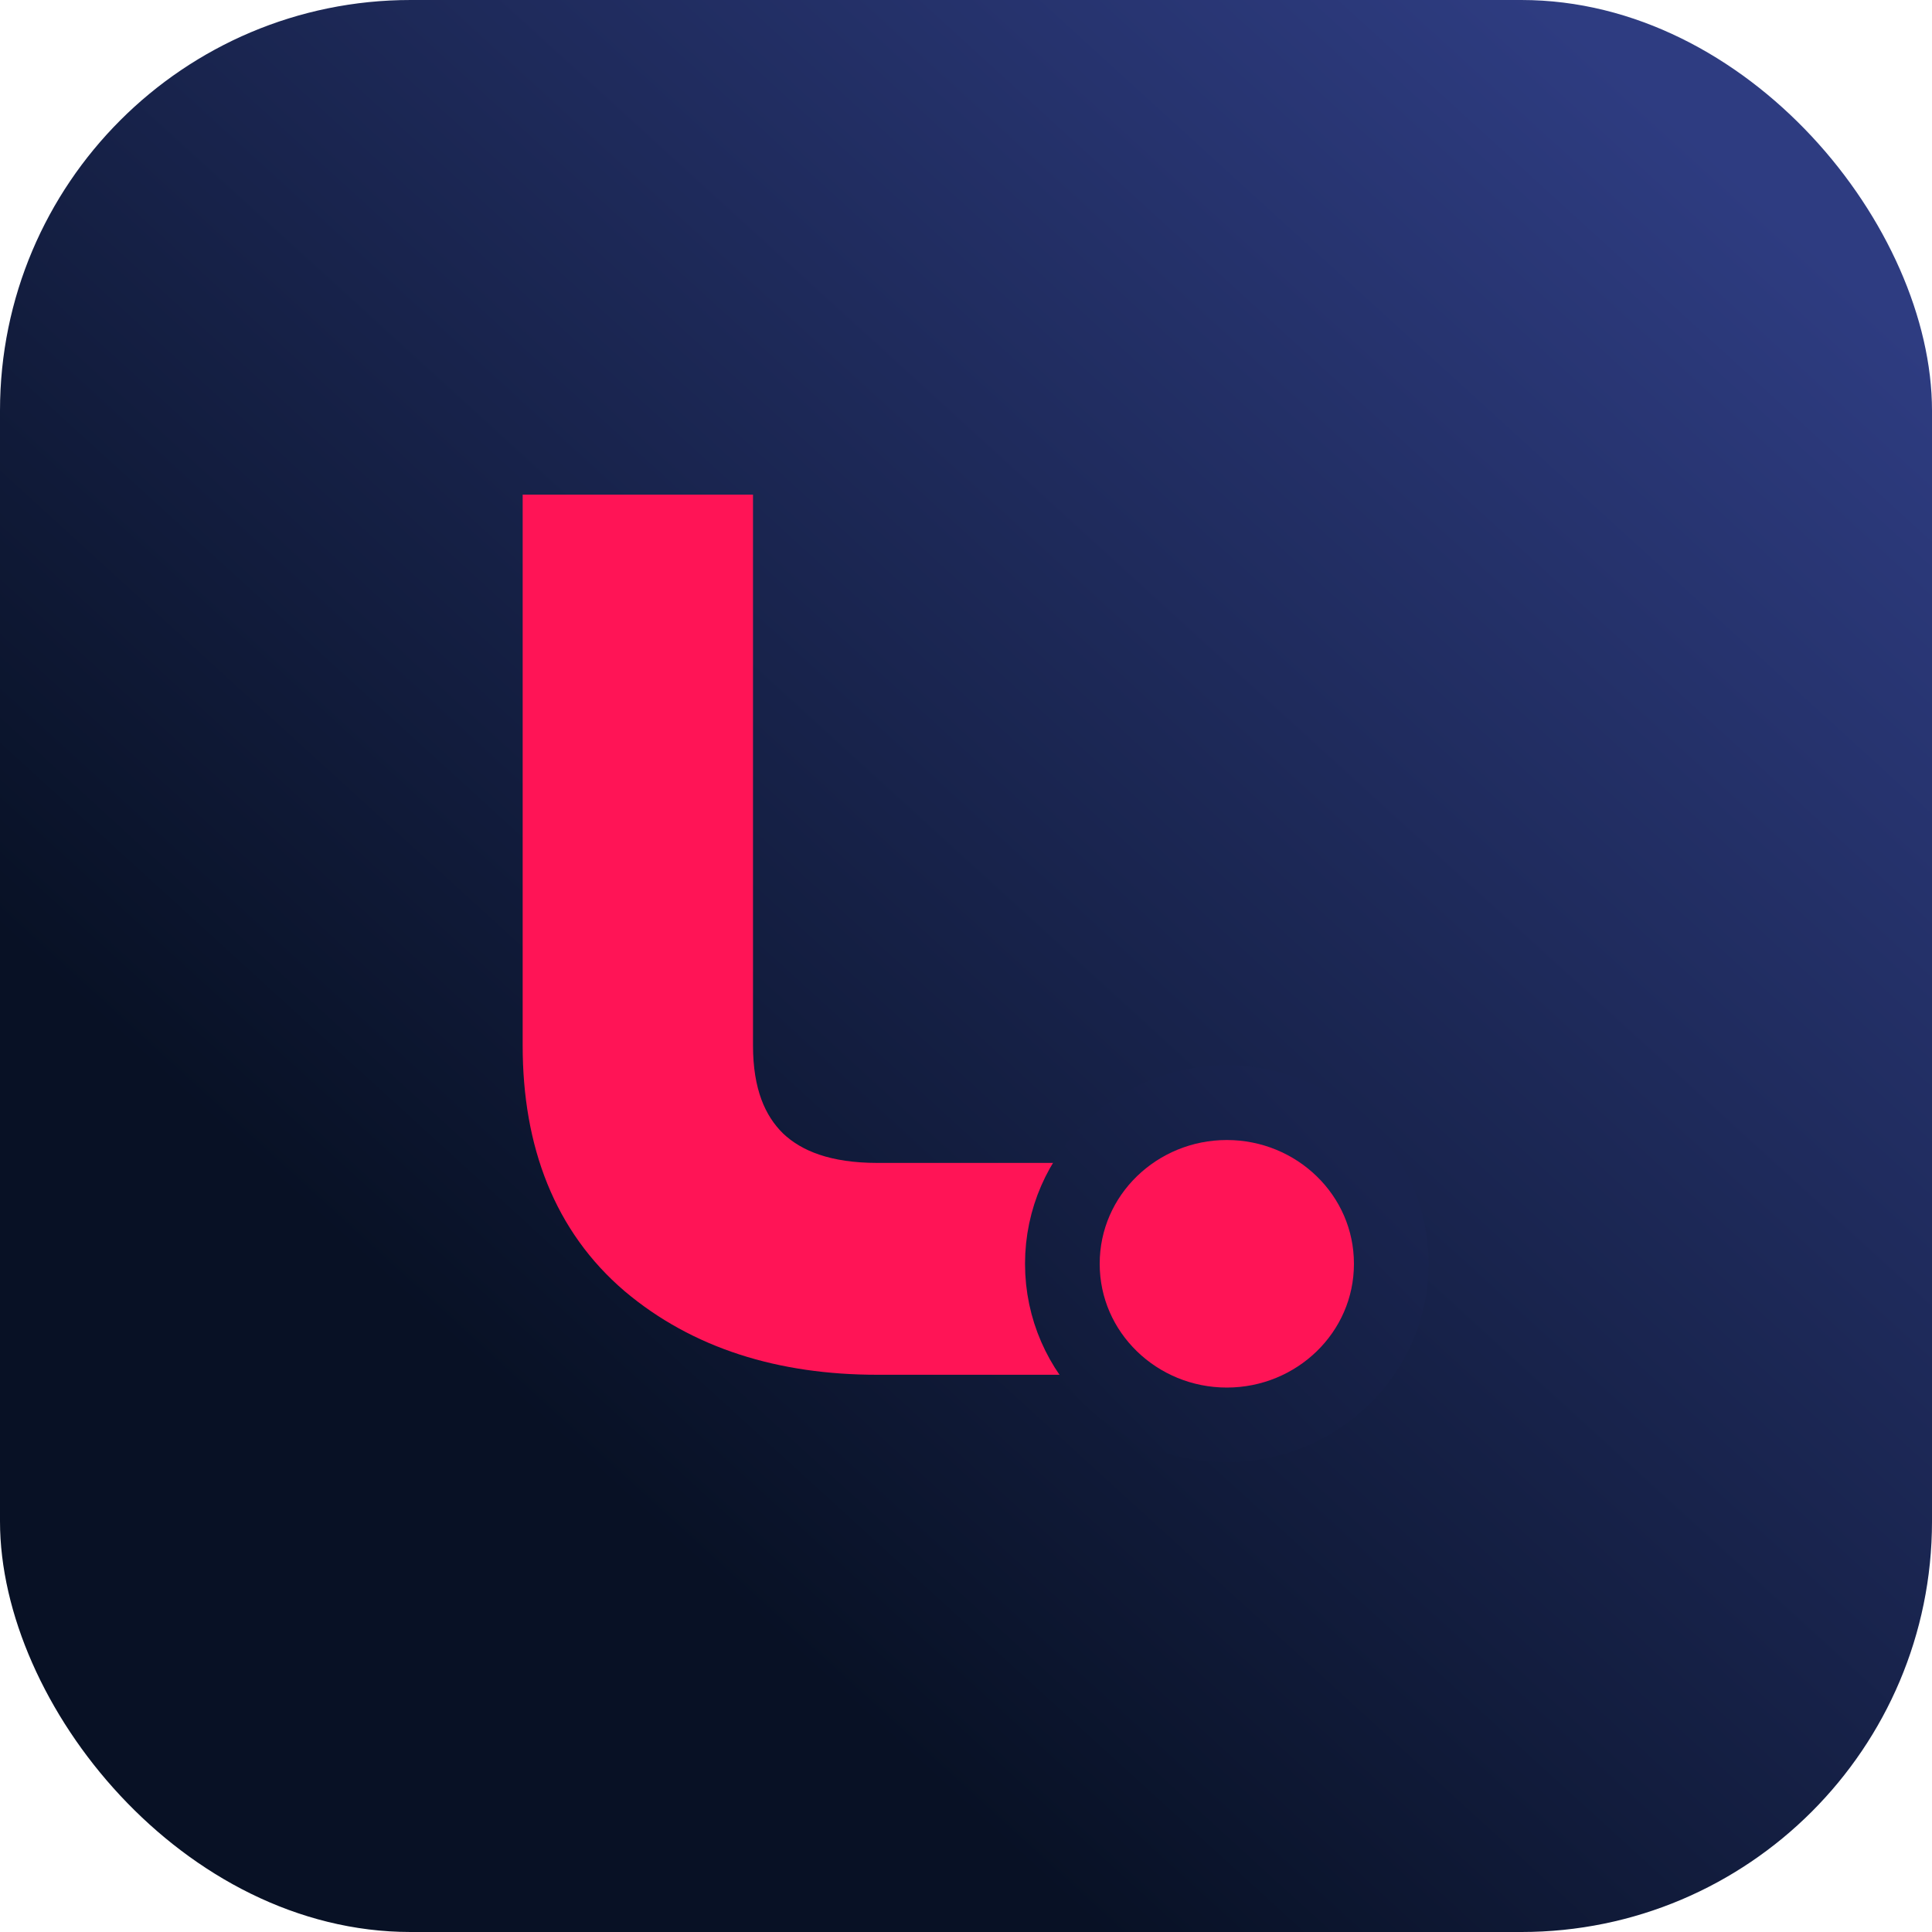
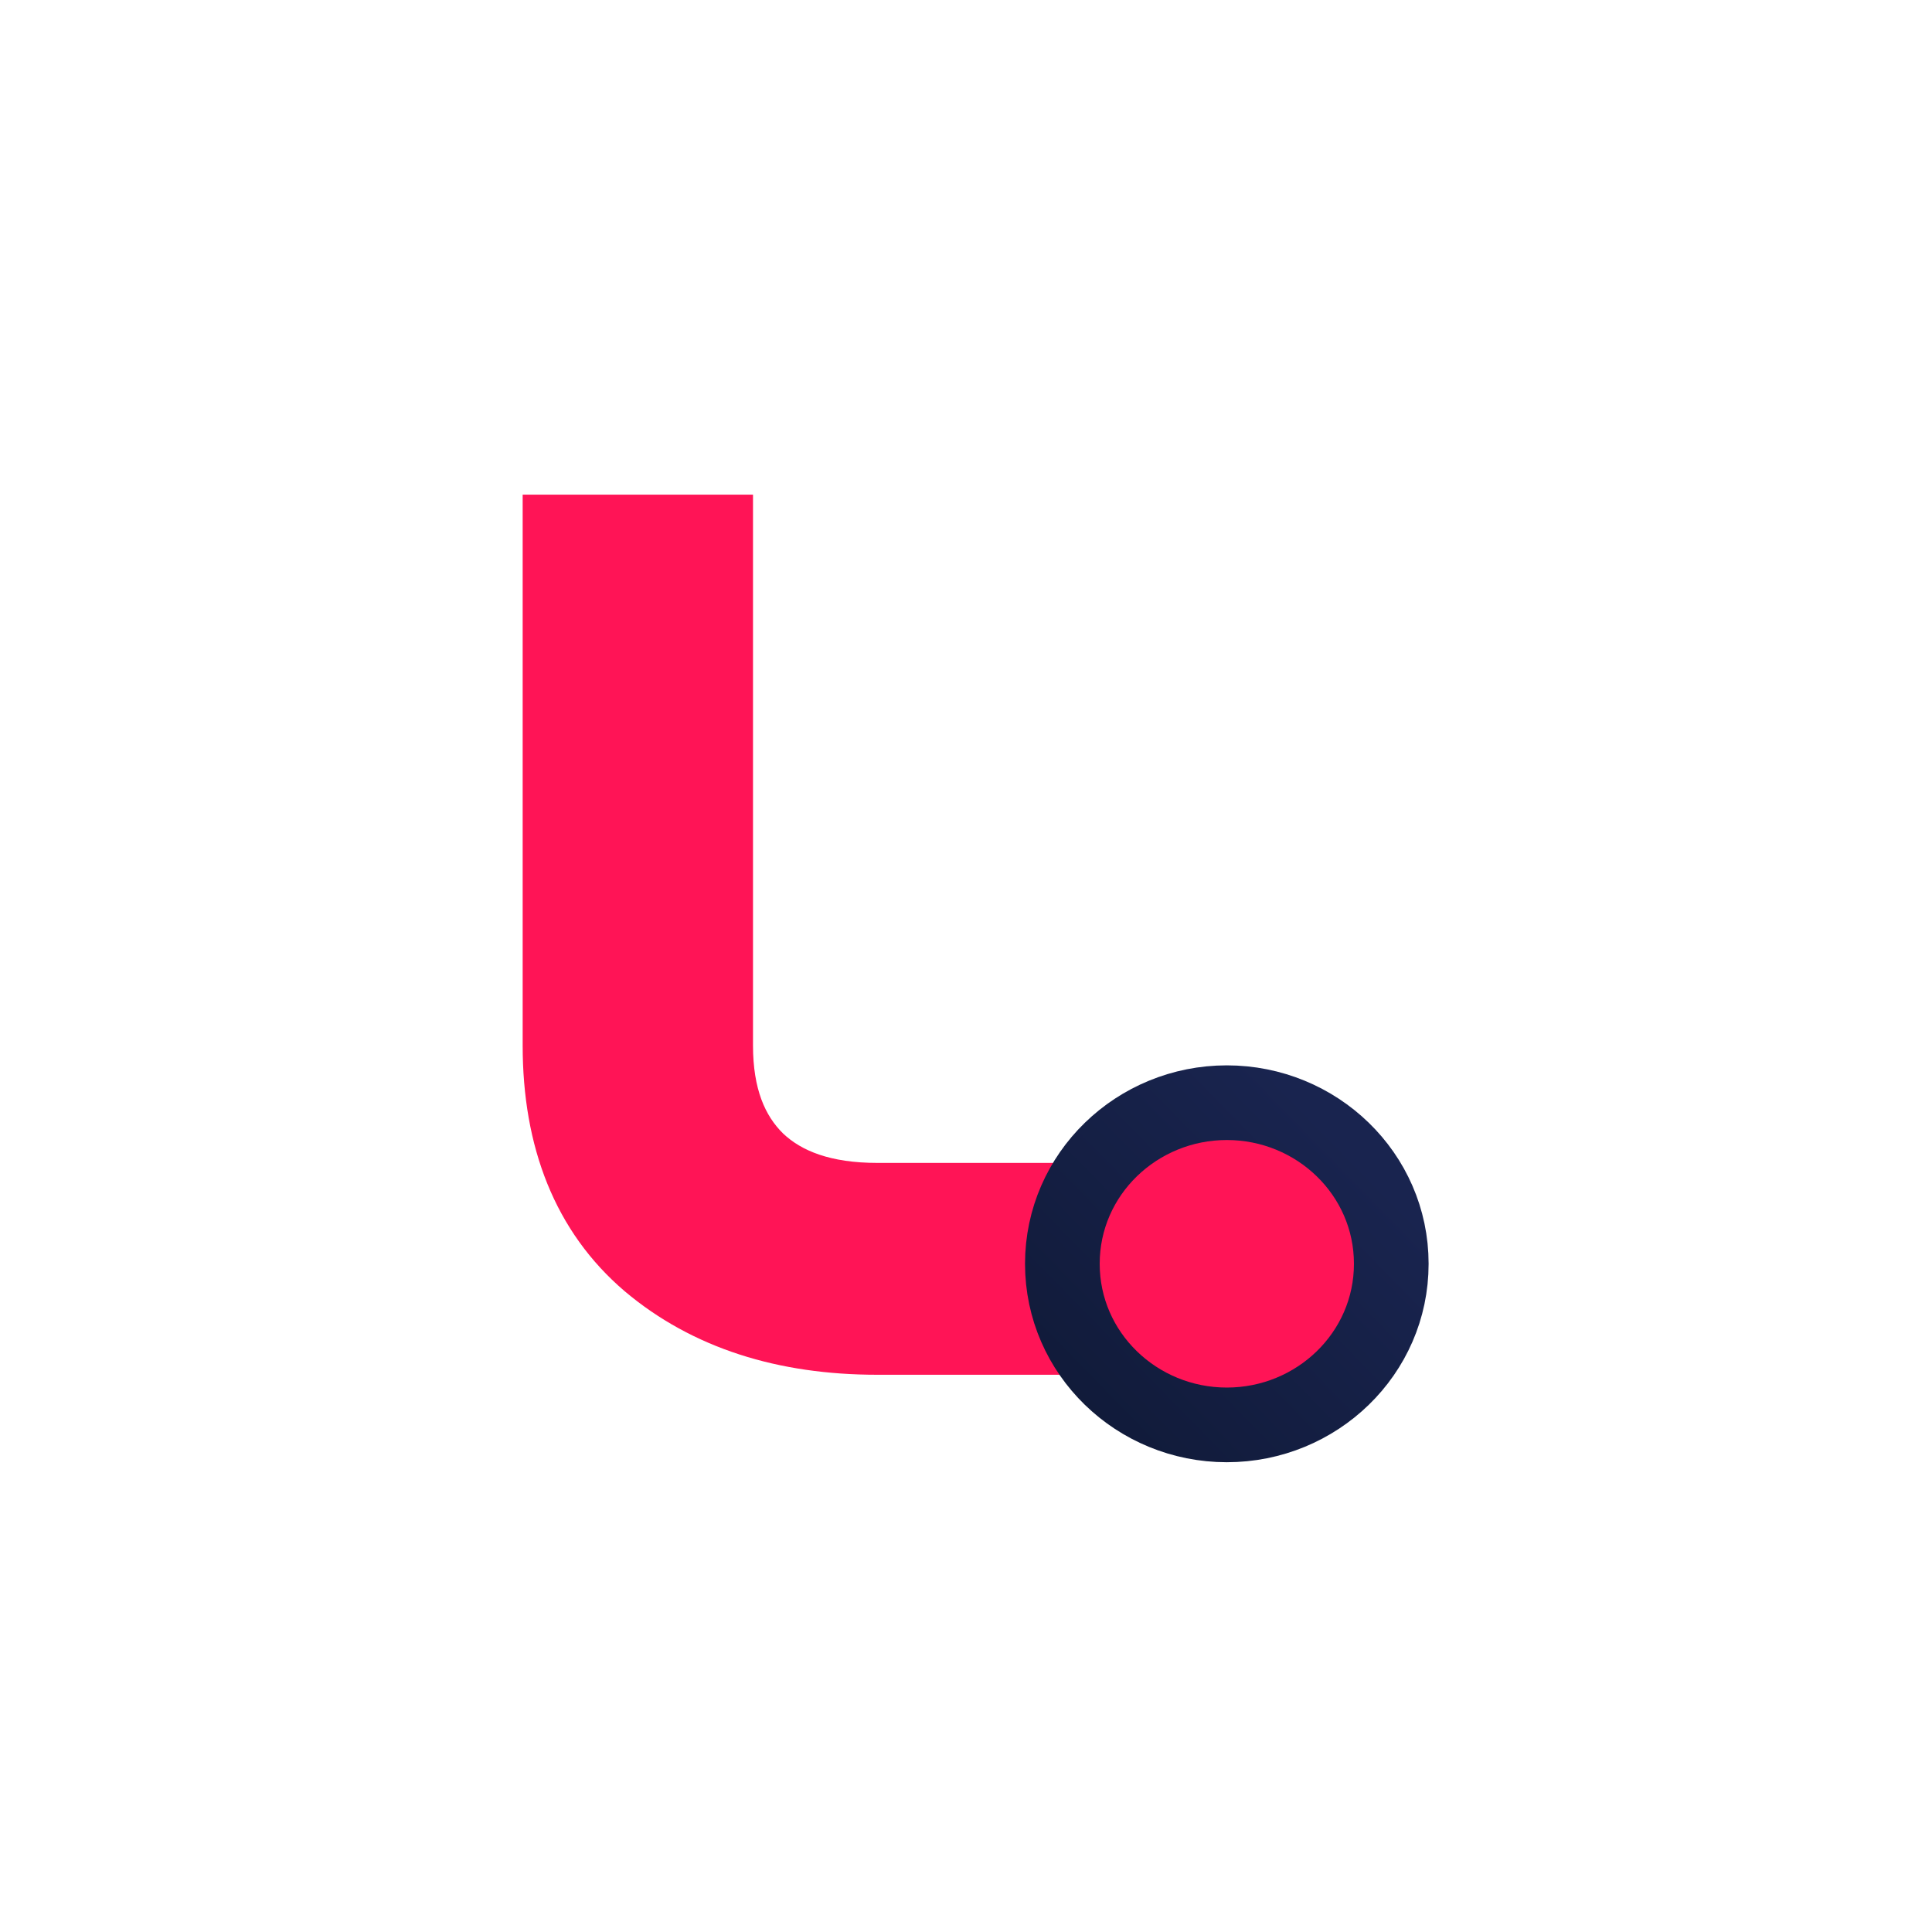
<svg xmlns="http://www.w3.org/2000/svg" width="207" height="207" viewBox="0 0 207 207" fill="none">
-   <rect width="207" height="207" rx="44" fill="url(#paint0_linear_574_208)" />
  <path d="M62 56H59V59V112.022C59 122.166 62.173 130.34 68.867 136.054L68.875 136.06L68.882 136.067C75.492 141.633 83.954 144.296 93.999 144.296H114.888H117.888V141.296V130.598V127.598H114.888H93.999C88.412 127.598 84.497 126.143 81.83 123.616C79.173 121.021 77.679 117.294 77.679 112.022V59V56H74.679H62Z" fill="#FF1456" stroke="#FF1456" stroke-width="6" />
  <path d="M131.445 152.667C141.075 152.667 149.065 145.039 149.065 135.406C149.065 125.773 141.075 118.145 131.445 118.145C121.815 118.145 113.824 125.773 113.824 135.406C113.824 145.039 121.815 152.667 131.445 152.667Z" fill="#FF1456" stroke="url(#paint1_linear_574_208)" stroke-width="8" />
  <defs>
    <linearGradient id="paint0_linear_574_208" x1="193.2" y1="25.012" x2="68.138" y2="162.15" gradientUnits="userSpaceOnUse">
      <stop stop-color="#2E3C81" />
      <stop offset="1" stop-color="#081125" />
    </linearGradient>
    <linearGradient id="paint1_linear_574_208" x1="146.579" y1="125.092" x2="115.606" y2="155.388" gradientUnits="userSpaceOnUse">
      <stop stop-color="#19244F" />
      <stop offset="1" stop-color="#101A38" />
    </linearGradient>
  </defs>
</svg>